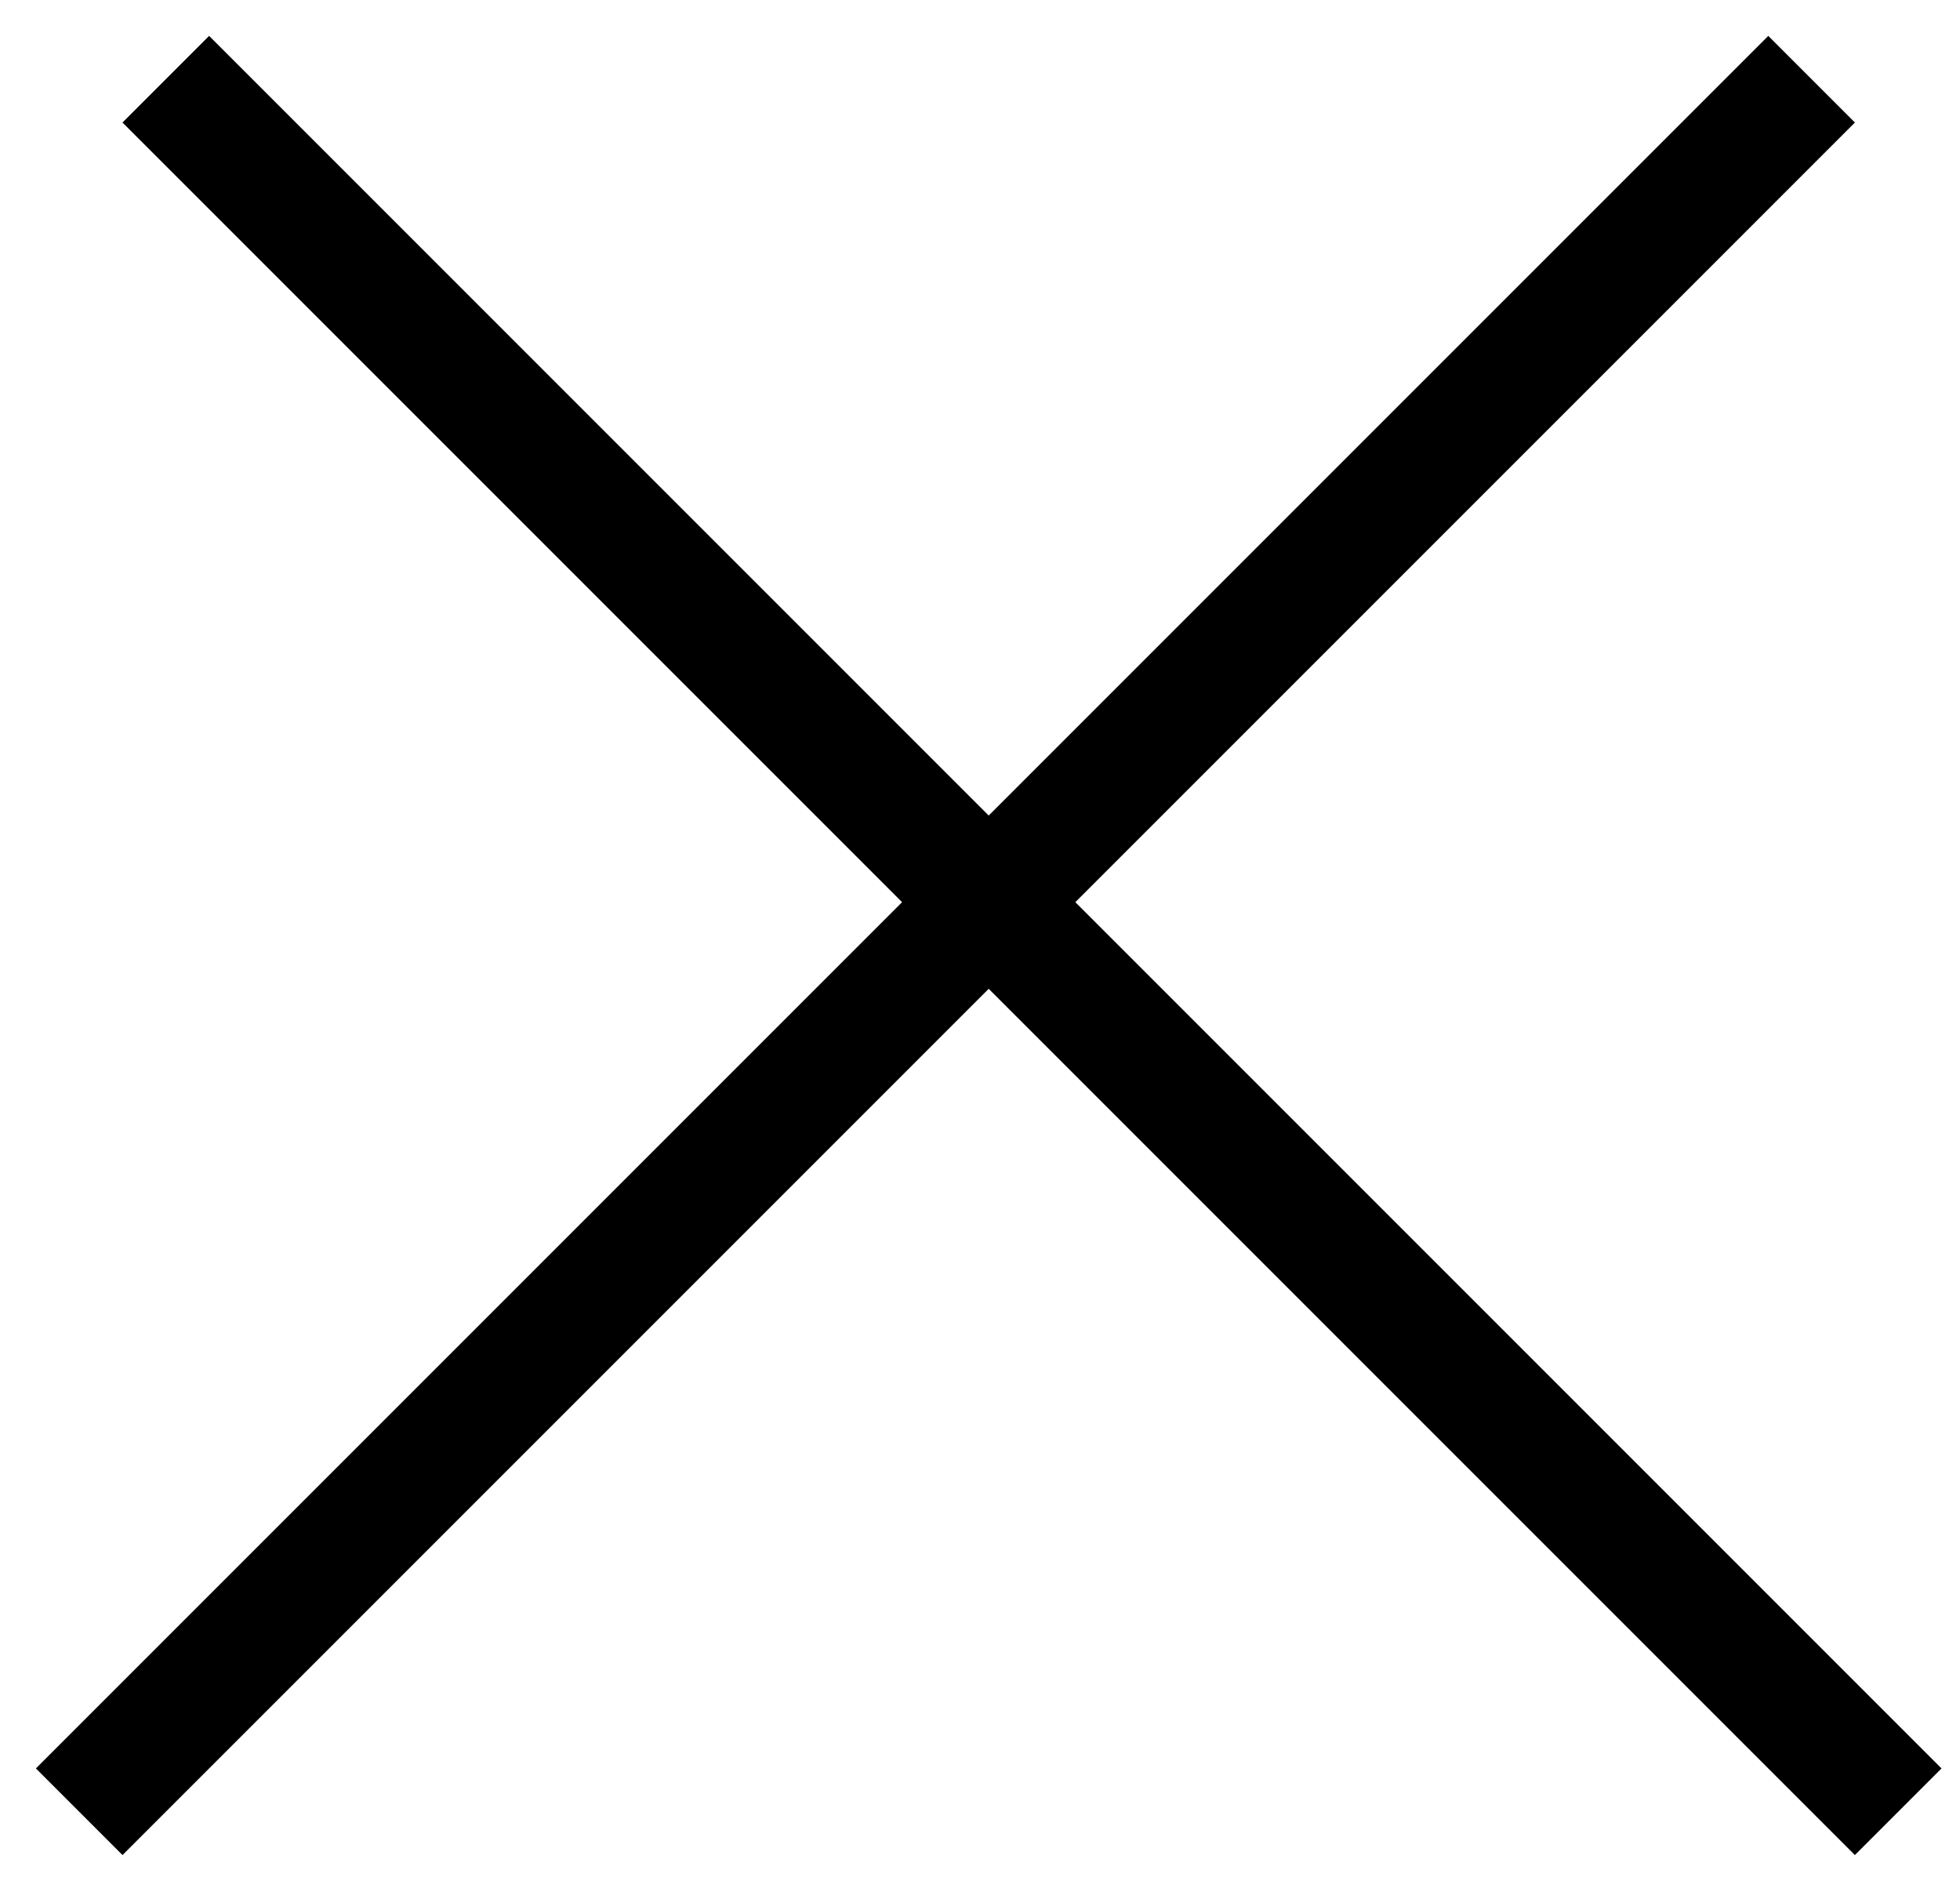
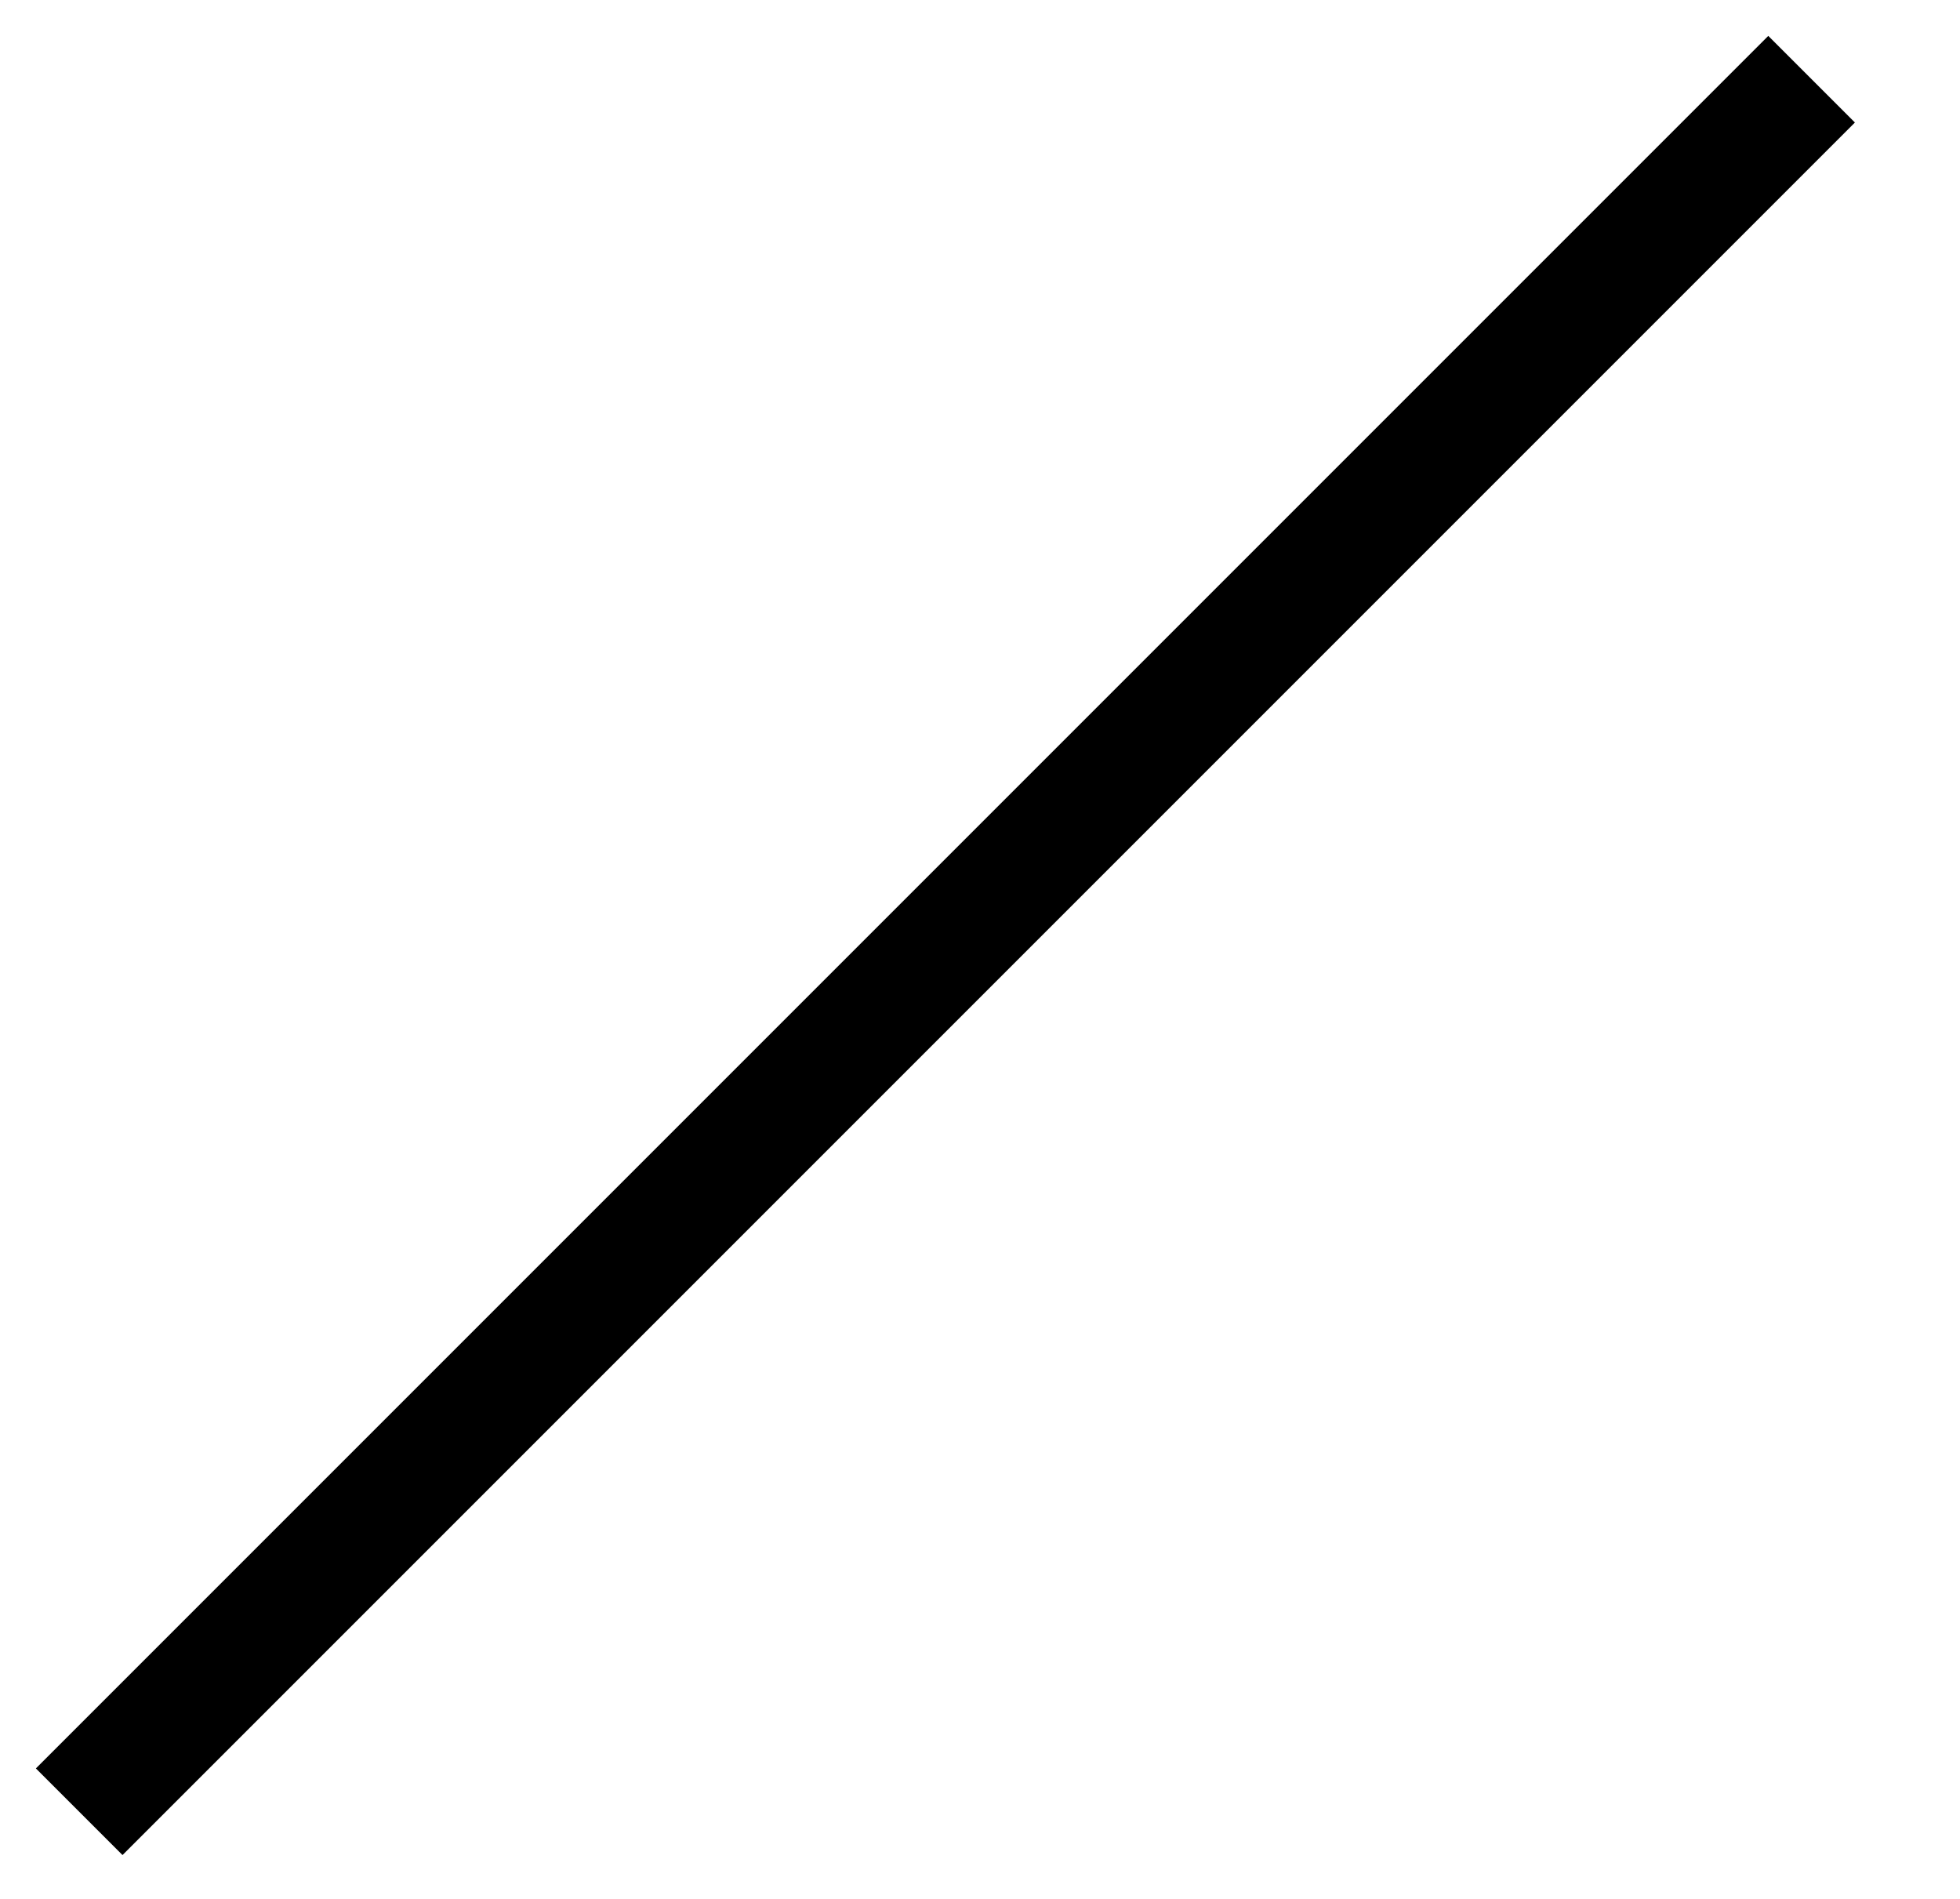
<svg xmlns="http://www.w3.org/2000/svg" width="32" height="31" viewBox="0 0 32 31" fill="none">
  <line x1="1.293" y1="29.577" x2="29.577" y2="1.293" stroke="black" stroke-width="2" />
-   <line x1="2.707" y1="1.293" x2="30.991" y2="29.577" stroke="black" stroke-width="2" />
</svg>